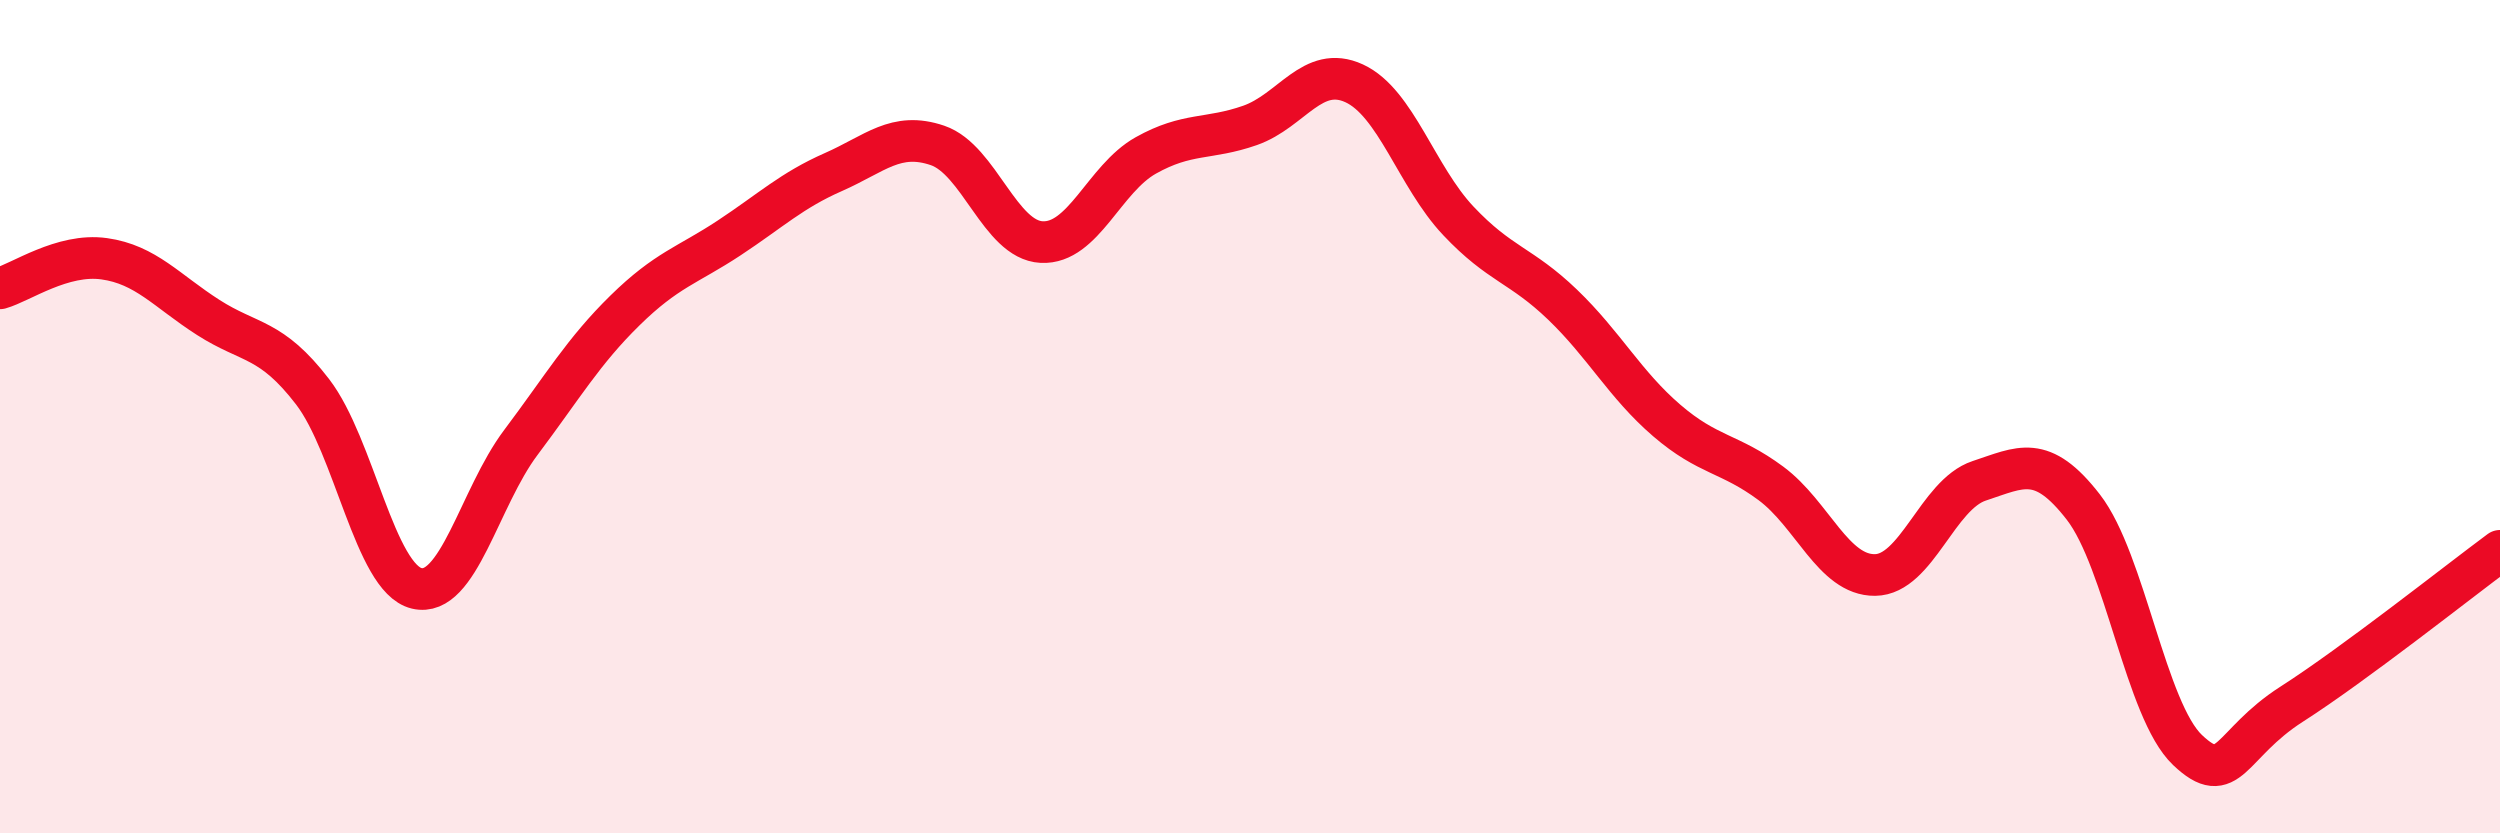
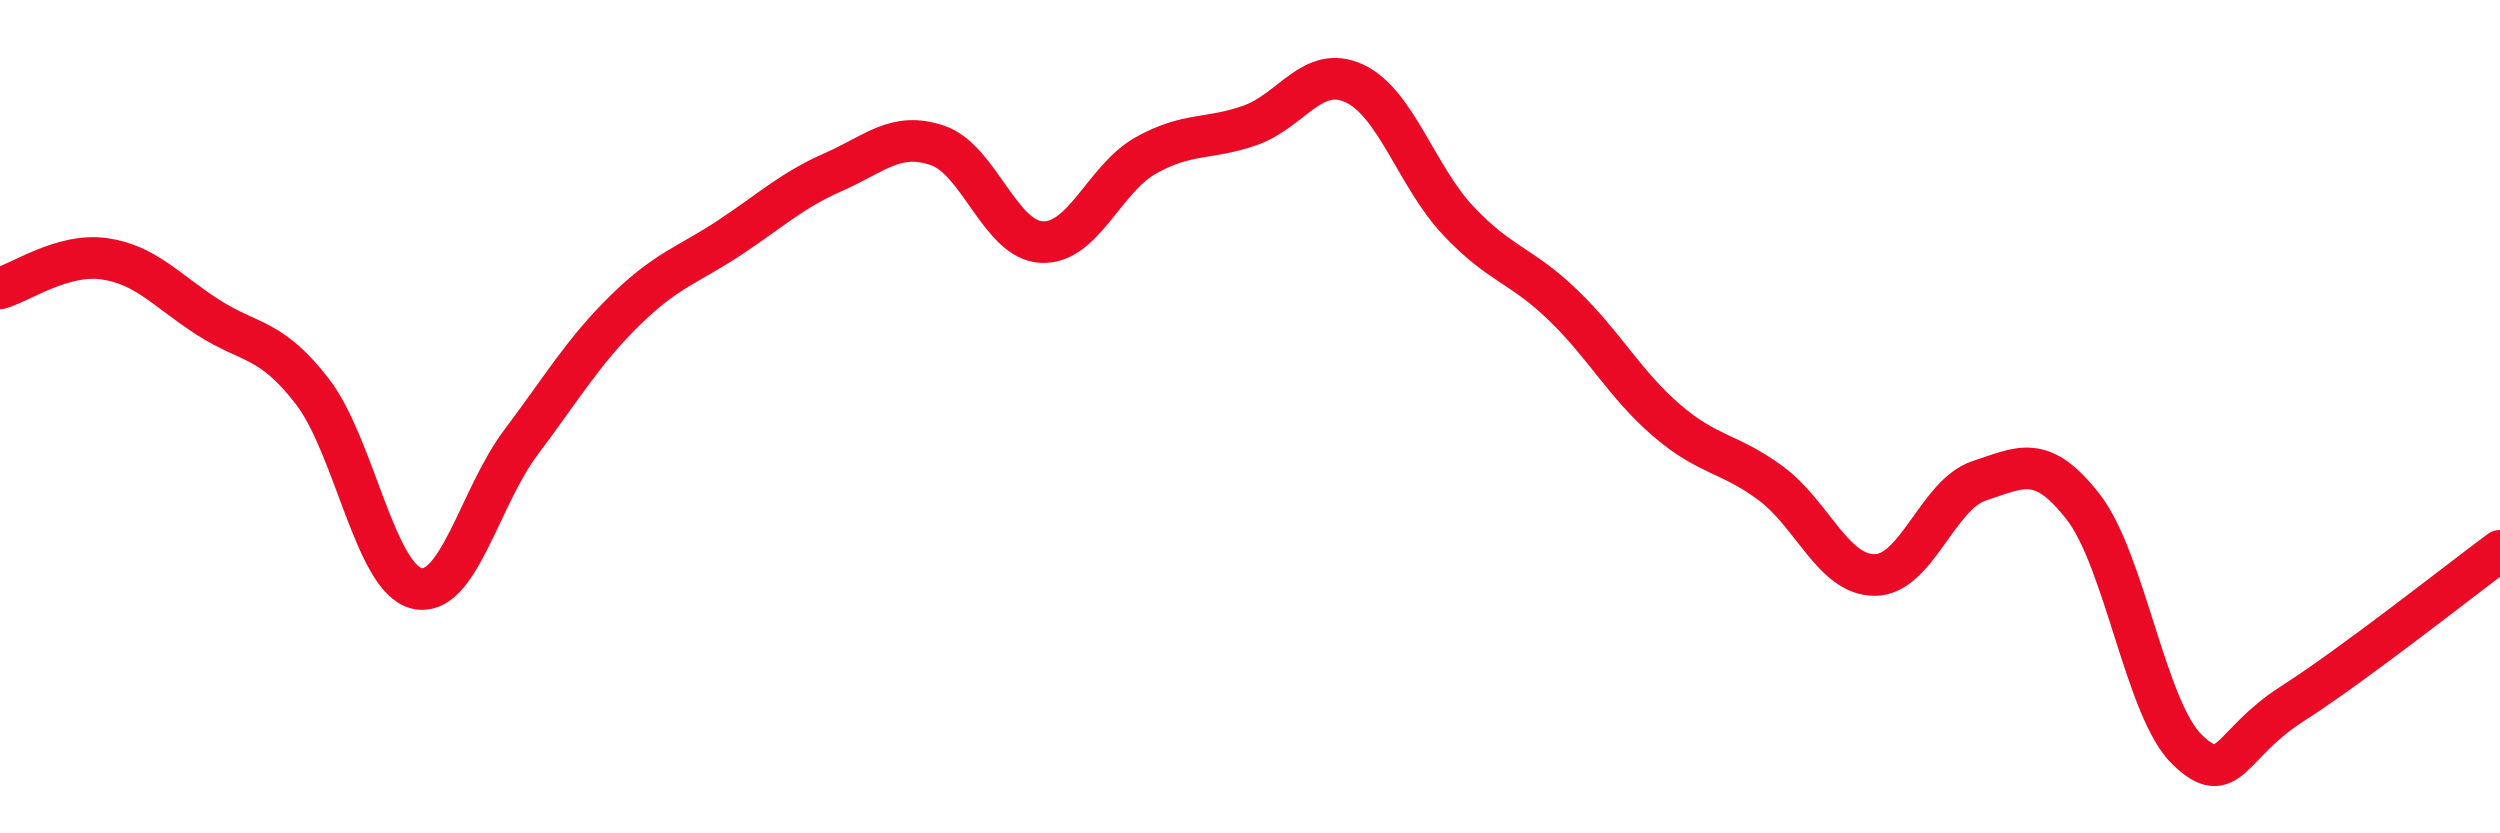
<svg xmlns="http://www.w3.org/2000/svg" width="60" height="20" viewBox="0 0 60 20">
-   <path d="M 0,6.92 C 0.5,6.78 1.5,6.07 2.5,6.21 C 3.5,6.35 4,6.98 5,7.62 C 6,8.26 6.5,8.1 7.5,9.4 C 8.5,10.7 9,13.88 10,14.12 C 11,14.36 11.5,11.95 12.5,10.62 C 13.5,9.29 14,8.43 15,7.45 C 16,6.47 16.5,6.37 17.5,5.71 C 18.5,5.05 19,4.57 20,4.13 C 21,3.69 21.5,3.15 22.5,3.49 C 23.5,3.83 24,5.76 25,5.81 C 26,5.86 26.5,4.29 27.5,3.73 C 28.5,3.17 29,3.36 30,3.01 C 31,2.66 31.5,1.54 32.5,2 C 33.5,2.46 34,4.24 35,5.3 C 36,6.36 36.5,6.35 37.5,7.31 C 38.5,8.27 39,9.23 40,10.09 C 41,10.95 41.5,10.86 42.5,11.6 C 43.5,12.34 44,13.81 45,13.8 C 46,13.79 46.5,11.87 47.5,11.54 C 48.5,11.21 49,10.88 50,12.17 C 51,13.46 51.5,17.05 52.5,18 C 53.5,18.95 53.5,17.86 55,16.9 C 56.5,15.94 59,13.96 60,13.22L60 20L0 20Z" fill="#EB0A25" opacity="0.1" stroke-linecap="round" stroke-linejoin="round" />
  <path d="M 0,6.92 C 0.5,6.78 1.5,6.07 2.5,6.21 C 3.5,6.35 4,6.98 5,7.62 C 6,8.26 6.5,8.1 7.5,9.4 C 8.5,10.7 9,13.88 10,14.12 C 11,14.36 11.5,11.95 12.5,10.62 C 13.5,9.29 14,8.43 15,7.45 C 16,6.47 16.5,6.37 17.5,5.71 C 18.5,5.05 19,4.57 20,4.13 C 21,3.69 21.5,3.15 22.5,3.49 C 23.5,3.83 24,5.76 25,5.81 C 26,5.86 26.5,4.29 27.5,3.73 C 28.5,3.17 29,3.36 30,3.01 C 31,2.66 31.5,1.54 32.5,2 C 33.5,2.46 34,4.24 35,5.3 C 36,6.36 36.5,6.35 37.5,7.31 C 38.5,8.27 39,9.23 40,10.09 C 41,10.95 41.5,10.86 42.5,11.6 C 43.5,12.34 44,13.81 45,13.8 C 46,13.79 46.5,11.87 47.5,11.54 C 48.5,11.21 49,10.88 50,12.17 C 51,13.46 51.5,17.05 52.5,18 C 53.5,18.95 53.5,17.86 55,16.9 C 56.5,15.94 59,13.96 60,13.22" stroke="#EB0A25" stroke-width="1" fill="none" stroke-linecap="round" stroke-linejoin="round" />
</svg>